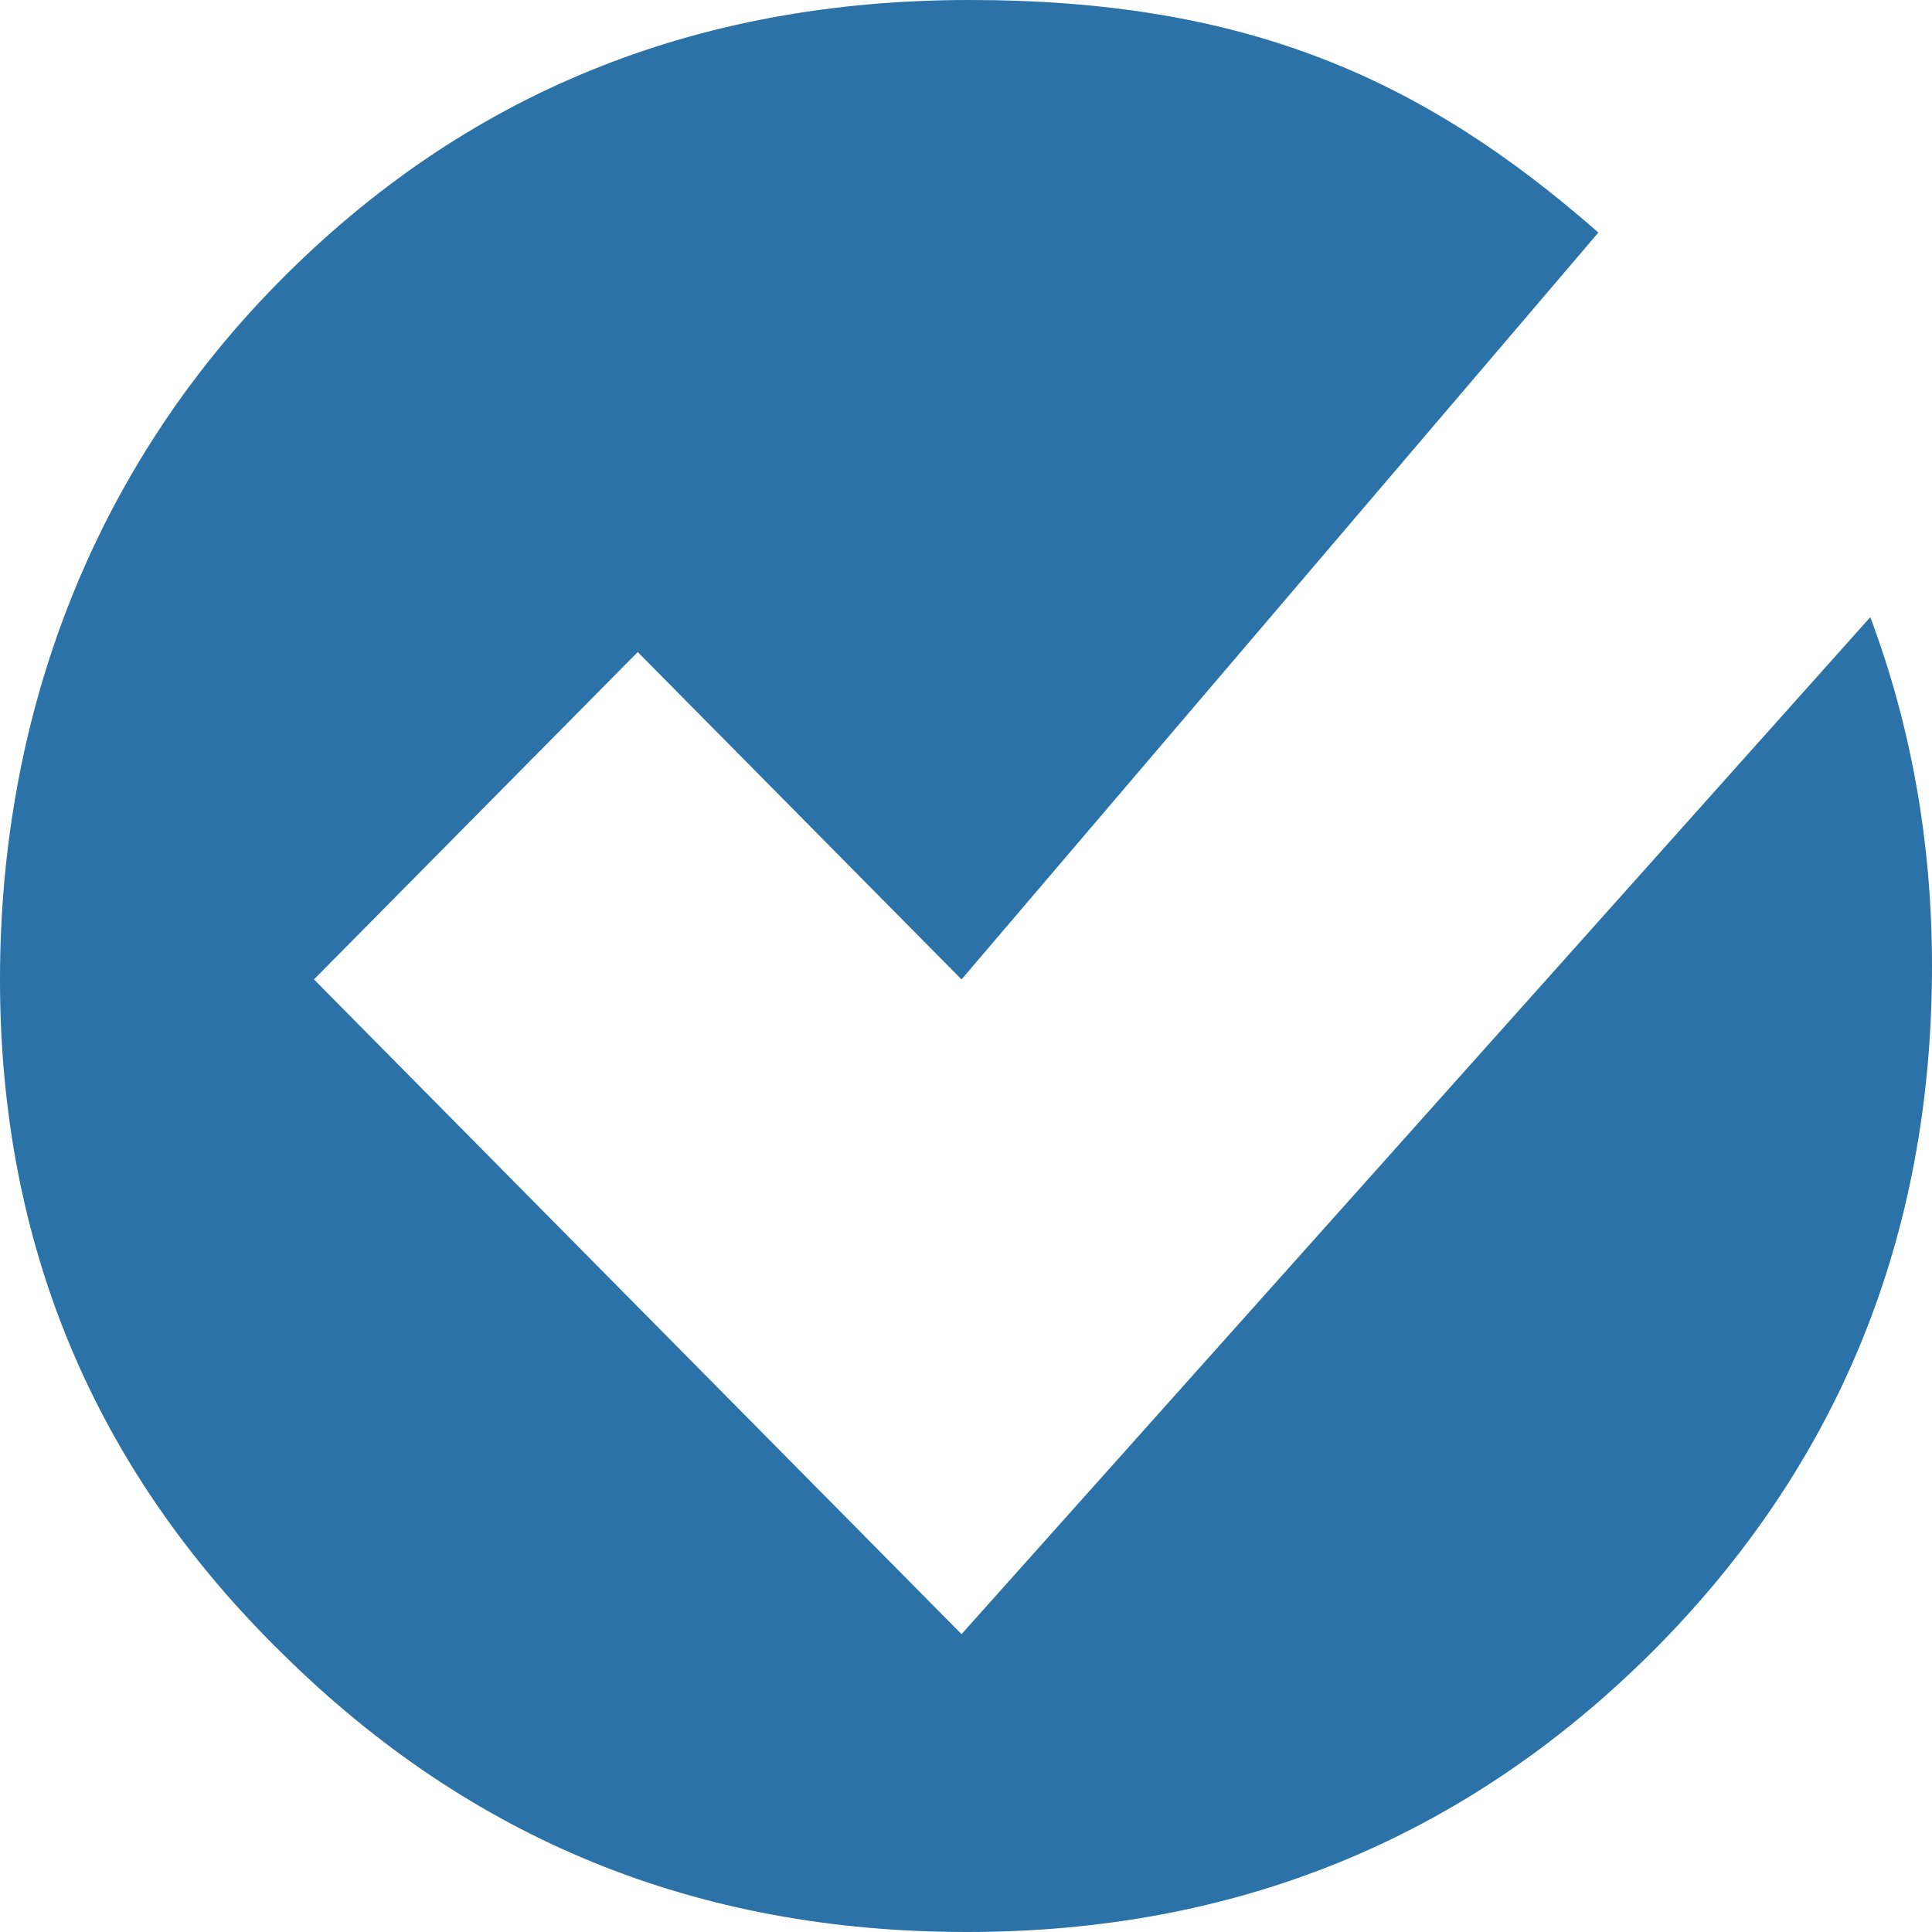
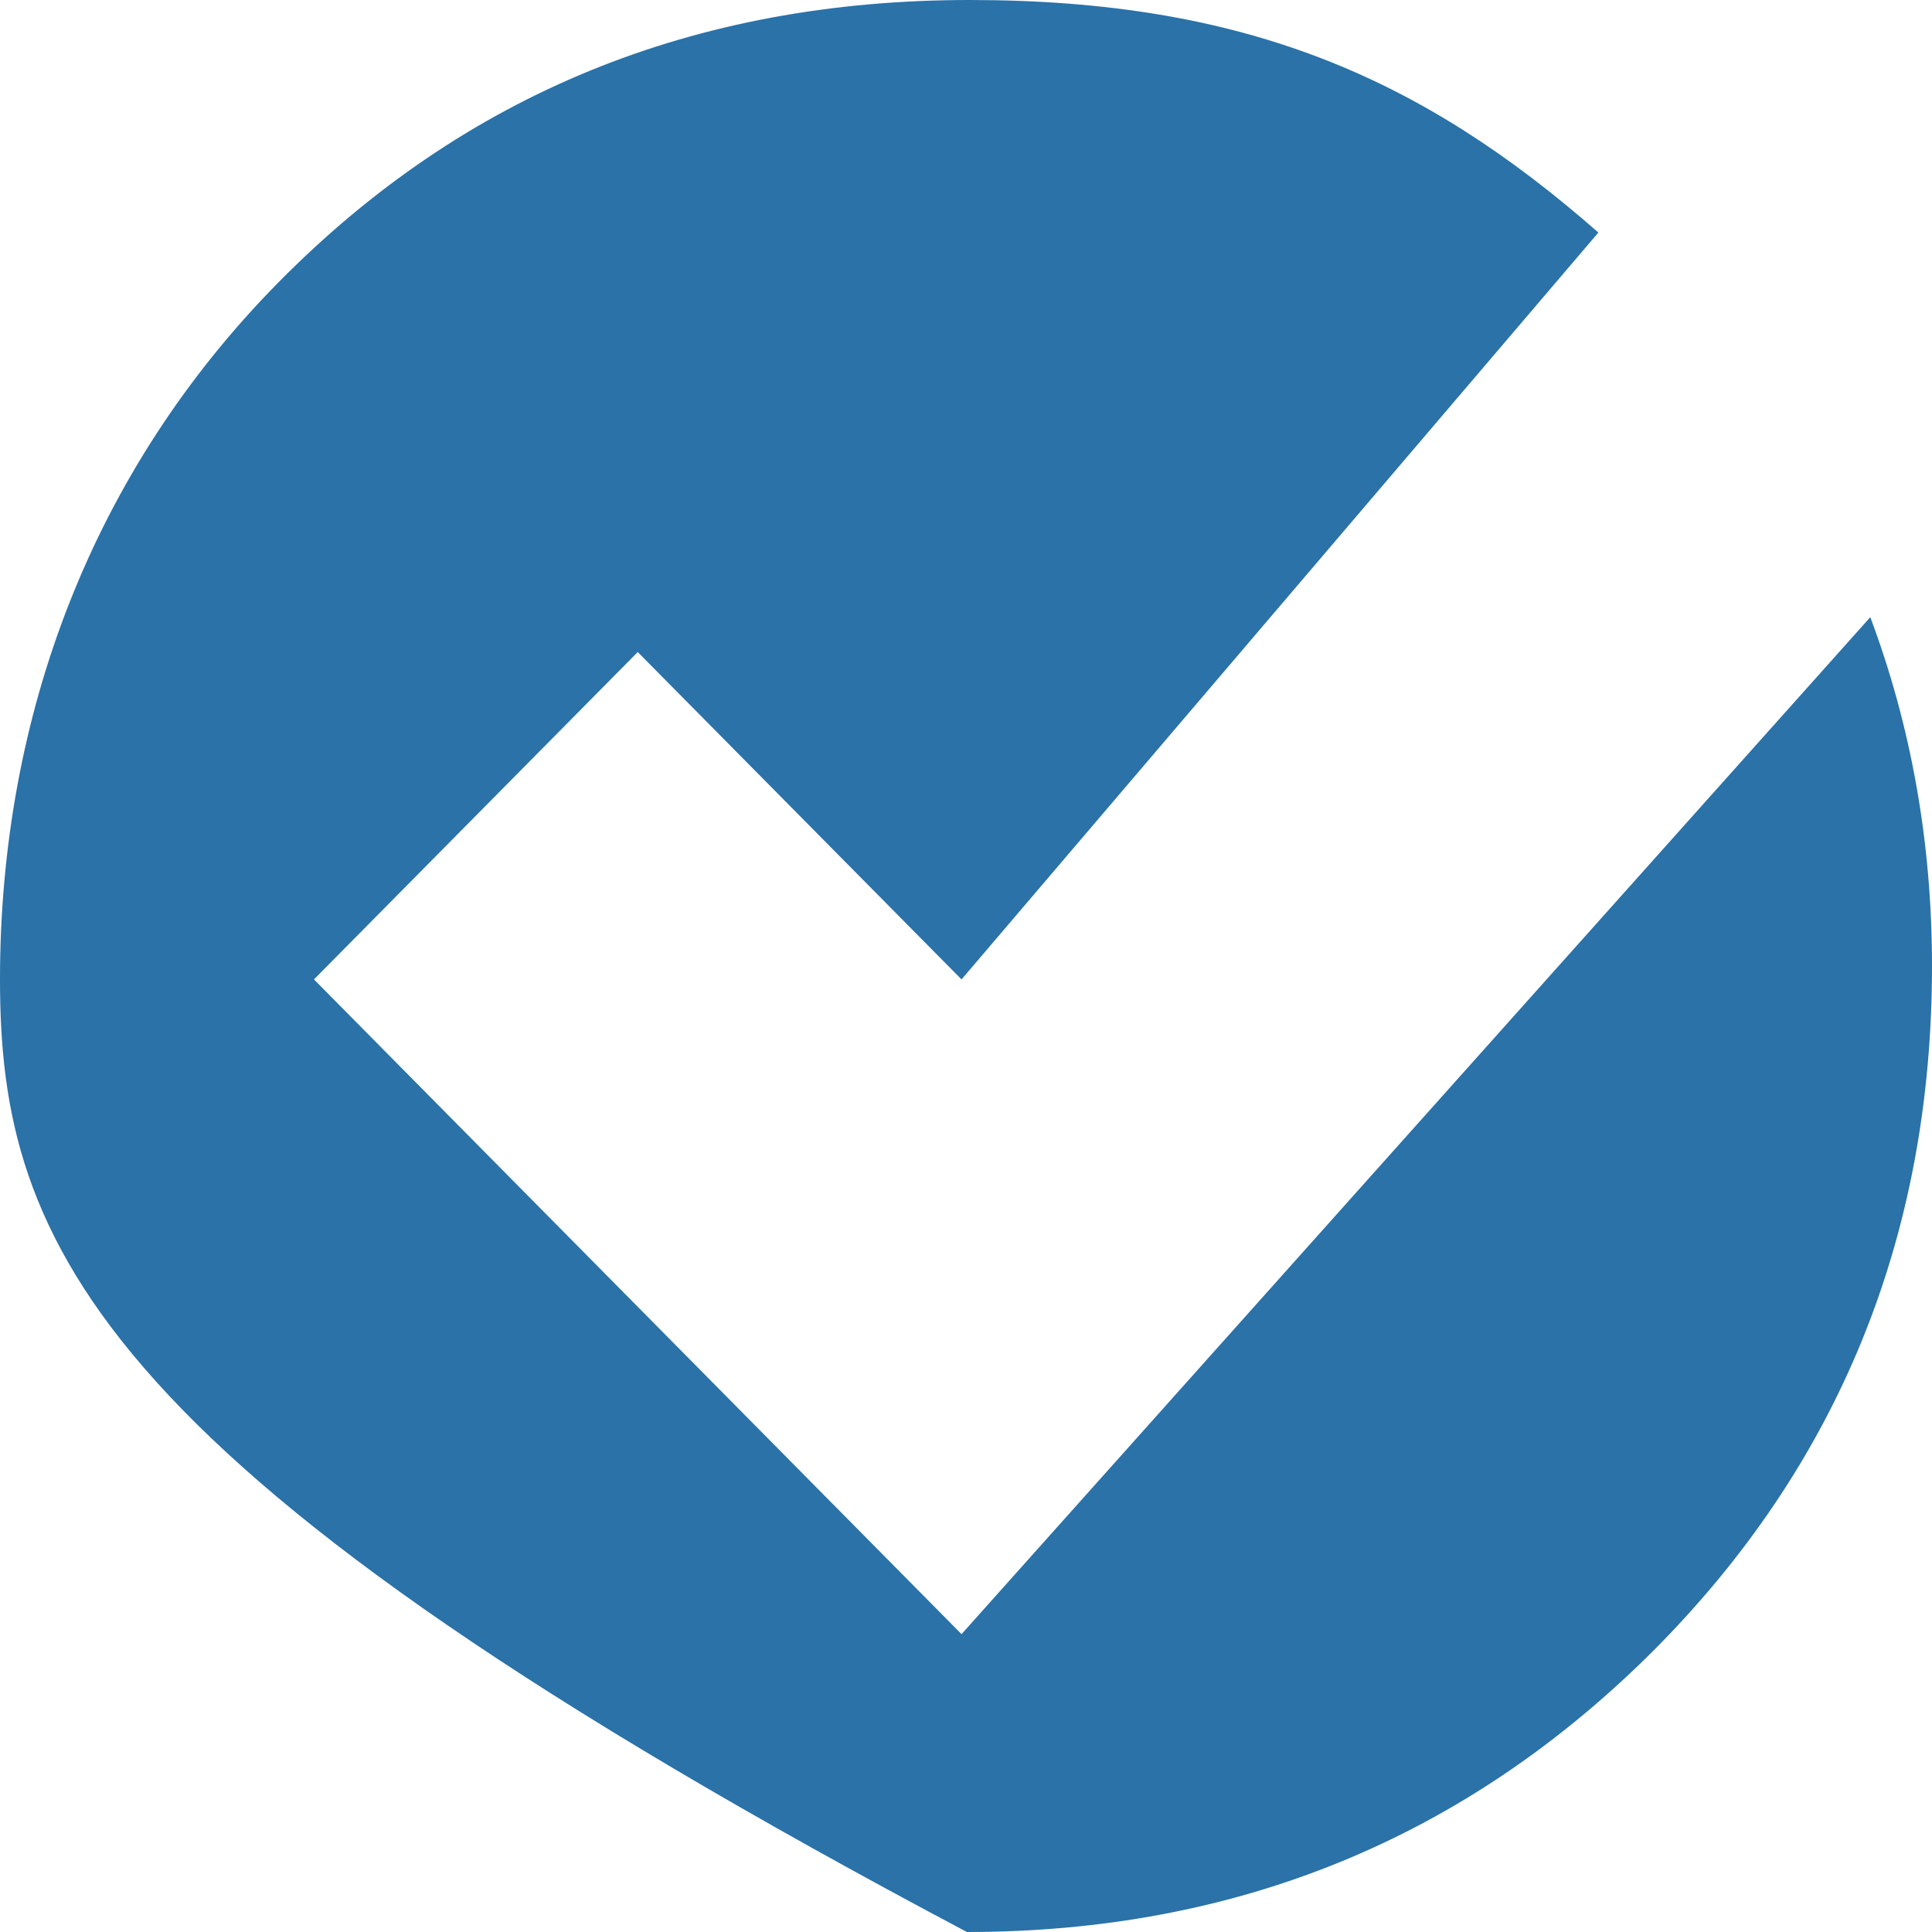
<svg xmlns="http://www.w3.org/2000/svg" id="Layer_1" version="1.1" viewBox="0 0 216 216">
  <defs>
    <style>
      .st0 {
        fill: #2a72a8;
      }
    </style>
  </defs>
-   <path class="st0" d="M216,108c0,30.3-10.5,55.9-31.3,76.7-20.9,20.8-46.4,31.3-76.6,31.3s-55.4-10.3-76.4-31C10.5,164.3,0,139.1,0,109.5S10.4,52.6,31.1,31.6C51.9,10.5,77.6,0,108.4,0s50.6,8.7,70.3,26l-71.2,83.5-36.2-36.6-36.2,36.6,72.4,73.2,101.6-113.7c4.5,12,6.9,25,6.9,39Z" />
+   <path class="st0" d="M216,108c0,30.3-10.5,55.9-31.3,76.7-20.9,20.8-46.4,31.3-76.6,31.3C10.5,164.3,0,139.1,0,109.5S10.4,52.6,31.1,31.6C51.9,10.5,77.6,0,108.4,0s50.6,8.7,70.3,26l-71.2,83.5-36.2-36.6-36.2,36.6,72.4,73.2,101.6-113.7c4.5,12,6.9,25,6.9,39Z" />
</svg>